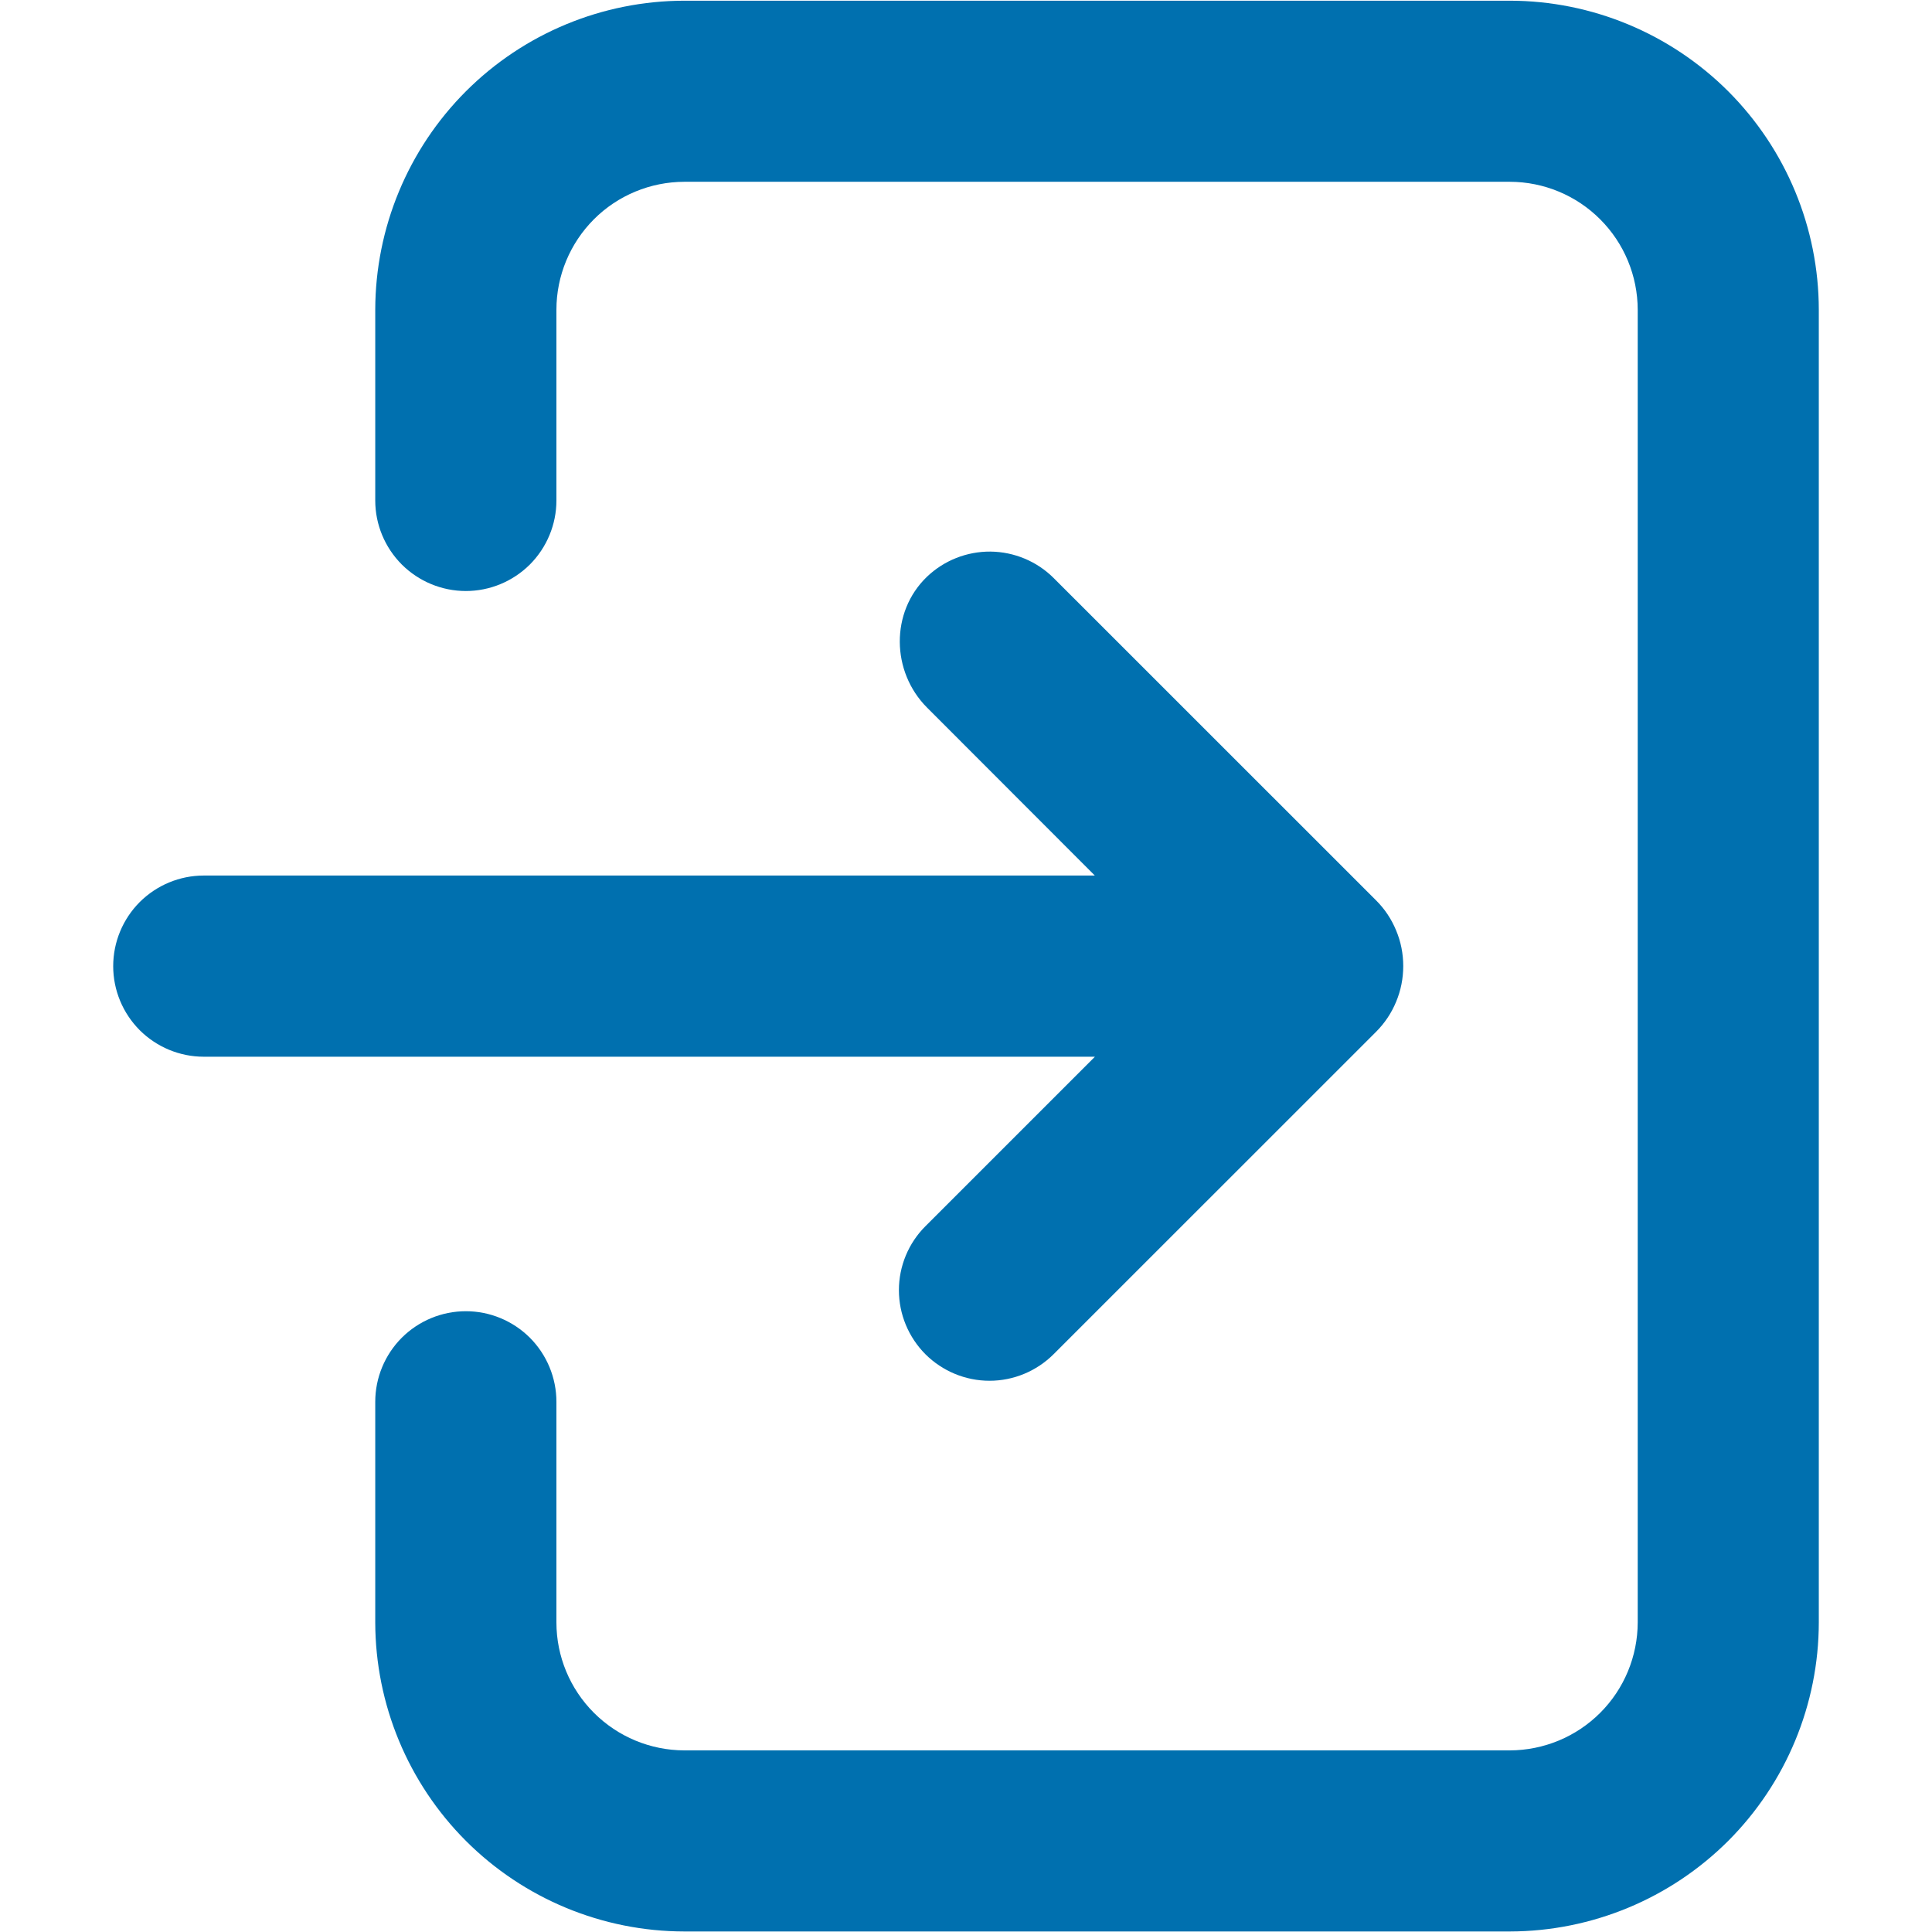
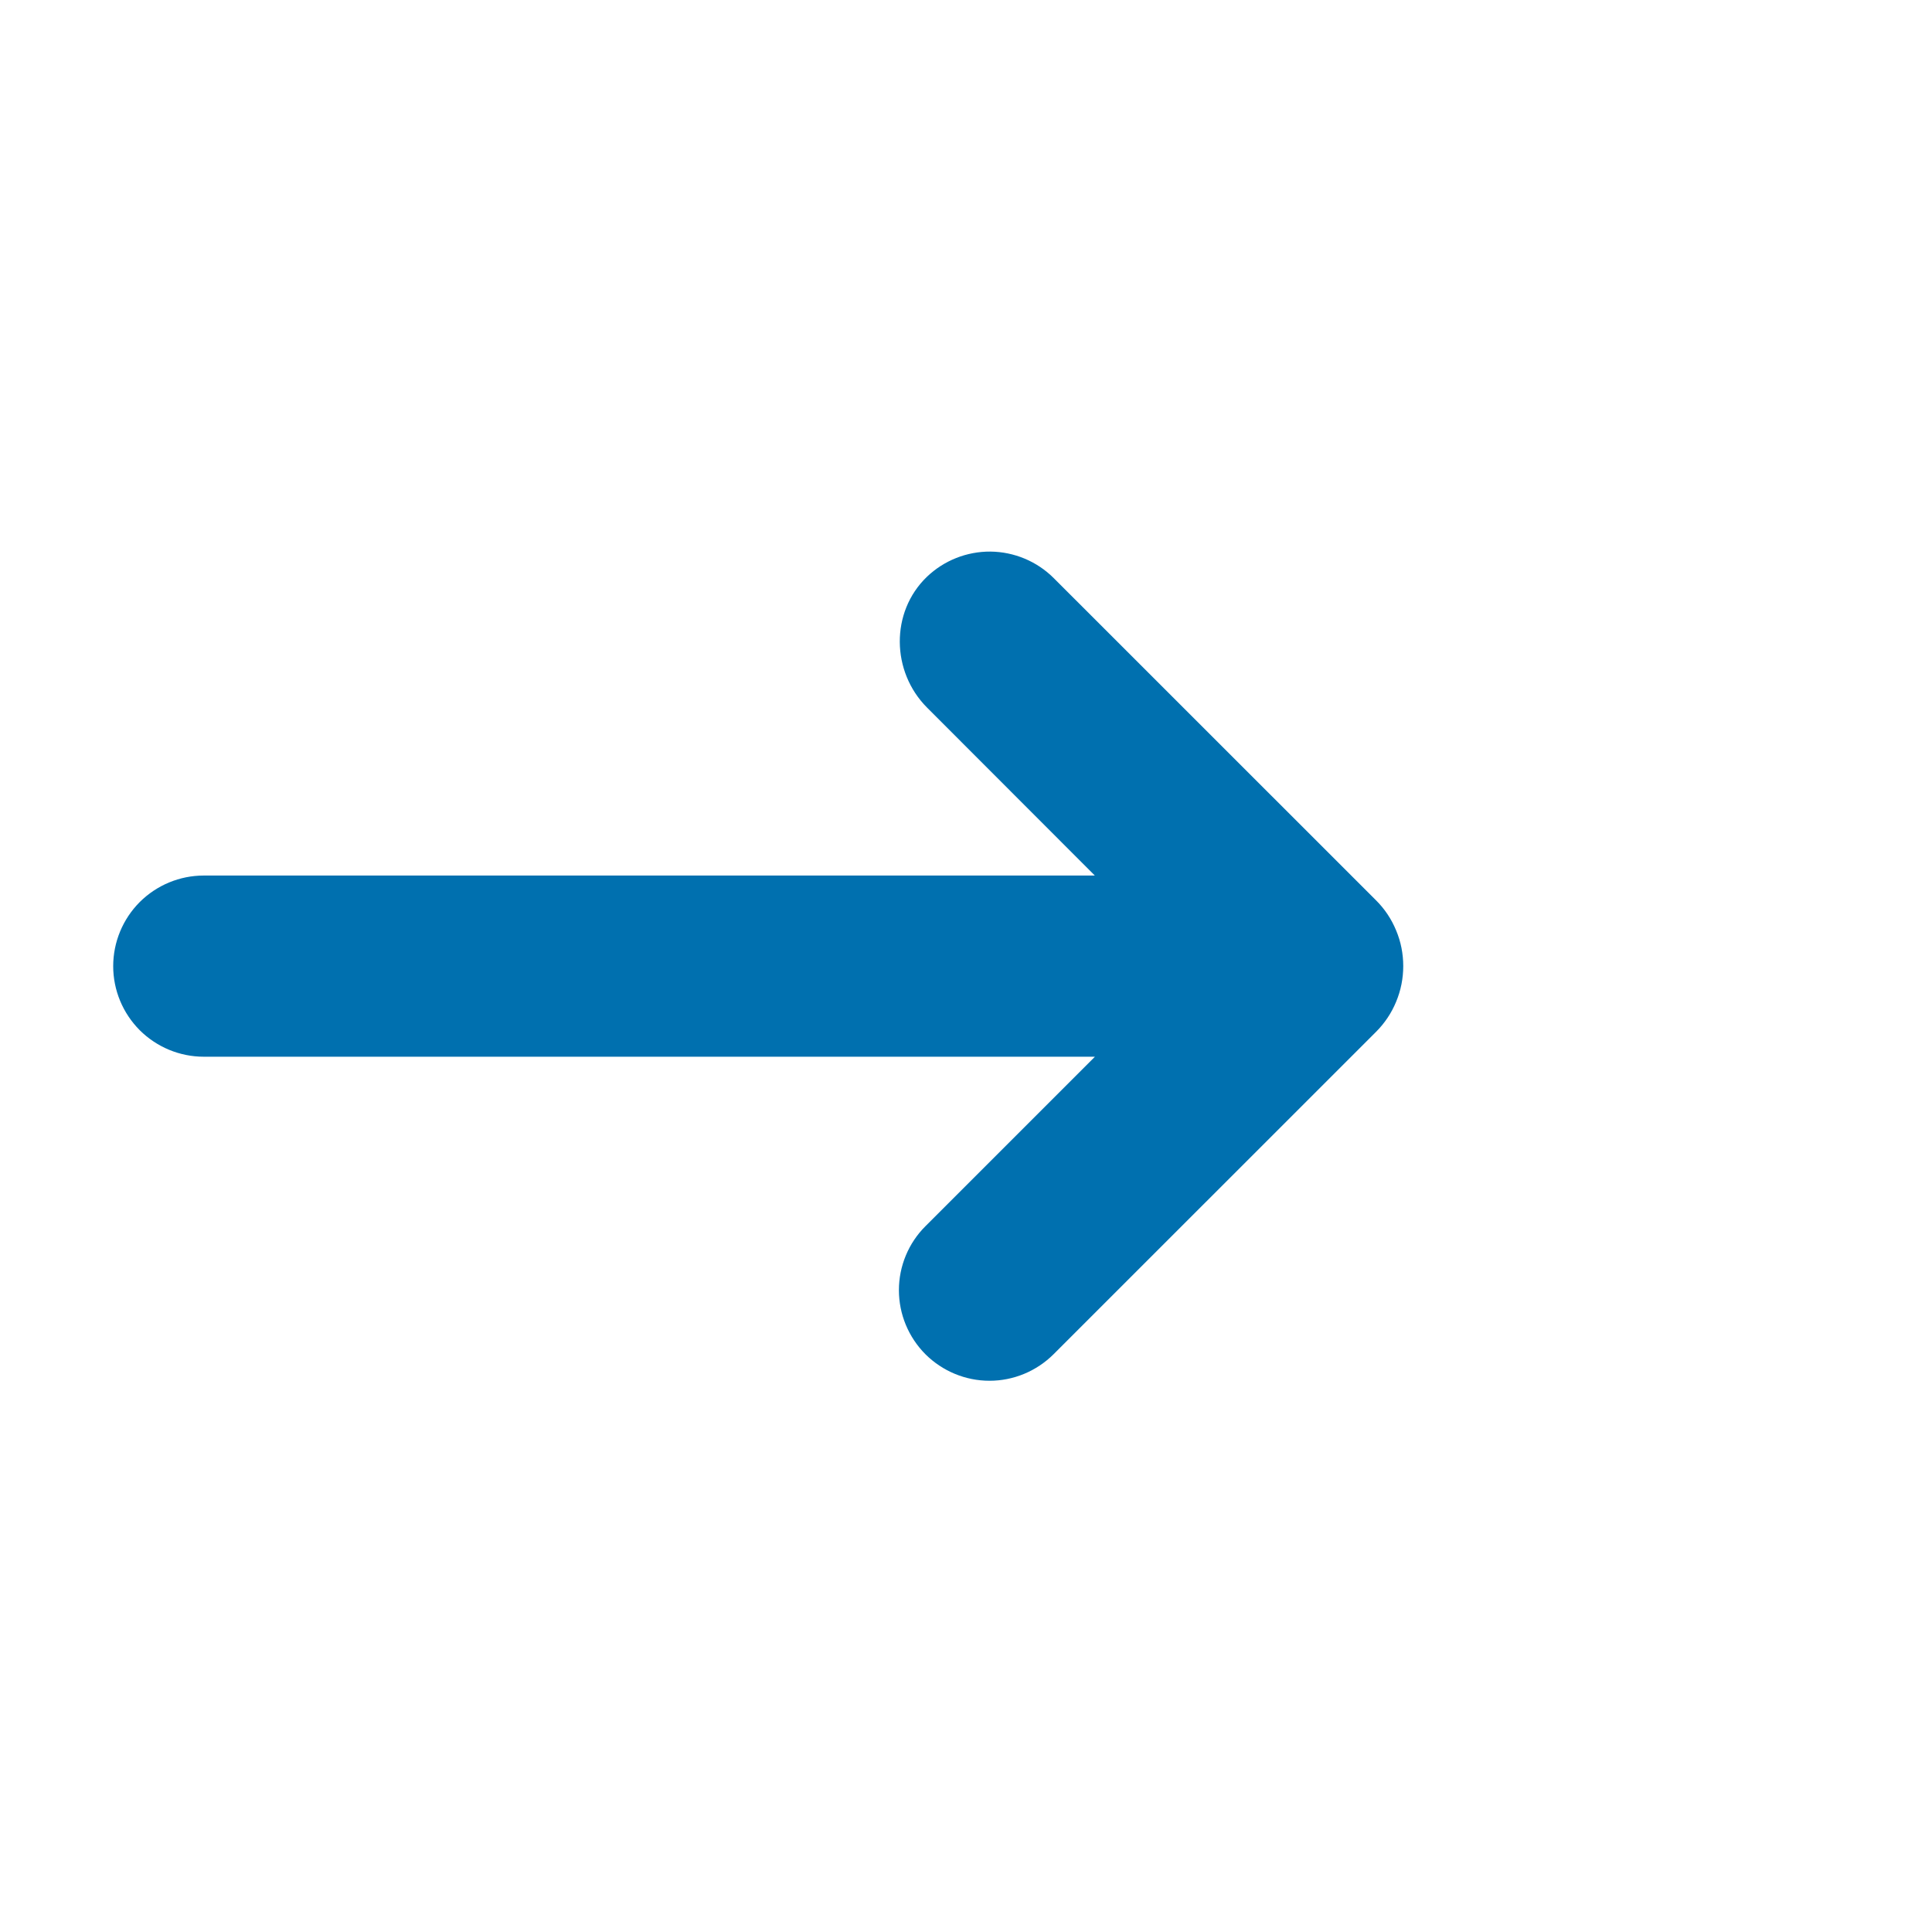
<svg xmlns="http://www.w3.org/2000/svg" width="22" height="22" viewBox="0 0 22 22" fill="none">
-   <path d="M17.194 0.008H7.793C6.86 0.009 5.965 0.38 5.305 1.04C4.646 1.7 4.275 2.594 4.273 3.527V5.699C4.273 5.972 4.382 6.234 4.575 6.428C4.769 6.621 5.031 6.73 5.305 6.73C5.578 6.73 5.84 6.621 6.034 6.428C6.227 6.234 6.336 5.972 6.336 5.699V3.527C6.336 3.141 6.49 2.771 6.763 2.497C7.036 2.224 7.406 2.071 7.793 2.07H17.194C17.58 2.071 17.95 2.225 18.222 2.498C18.495 2.771 18.648 3.141 18.649 3.527V18.475C18.648 18.861 18.495 19.231 18.222 19.504C17.949 19.777 17.579 19.931 17.192 19.932H7.793C7.406 19.931 7.036 19.777 6.763 19.504C6.49 19.231 6.336 18.861 6.336 18.475V15.963C6.336 15.689 6.227 15.427 6.034 15.233C5.84 15.04 5.578 14.931 5.305 14.931C5.031 14.931 4.769 15.04 4.575 15.233C4.382 15.427 4.273 15.689 4.273 15.963V18.475C4.275 19.408 4.646 20.302 5.305 20.962C5.965 21.622 6.86 21.993 7.793 21.994H17.194C18.126 21.992 19.02 21.621 19.68 20.962C20.339 20.302 20.71 19.408 20.711 18.475V3.527C20.71 2.594 20.339 1.7 19.68 1.04C19.02 0.381 18.126 0.009 17.194 0.008Z" fill="#0070AF" />
  <path d="M15.668 10.251L11.999 6.583C11.808 6.392 11.549 6.284 11.279 6.281C11.009 6.279 10.749 6.382 10.554 6.569C10.138 6.97 10.148 7.649 10.557 8.058L12.467 9.97H2.32C2.047 9.97 1.785 10.079 1.591 10.272C1.398 10.466 1.289 10.728 1.289 11.002C1.289 11.275 1.398 11.537 1.591 11.731C1.785 11.924 2.047 12.033 2.32 12.033H12.468L10.539 13.962C10.345 14.155 10.236 14.418 10.236 14.691C10.236 14.965 10.345 15.227 10.538 15.421C10.732 15.614 10.994 15.723 11.268 15.723C11.541 15.723 11.803 15.614 11.997 15.421L15.668 11.751C15.767 11.652 15.845 11.536 15.898 11.407C15.952 11.278 15.979 11.14 15.979 11.001C15.979 10.861 15.952 10.723 15.898 10.595C15.845 10.466 15.767 10.349 15.668 10.251Z" fill="#0070AF" />
</svg>